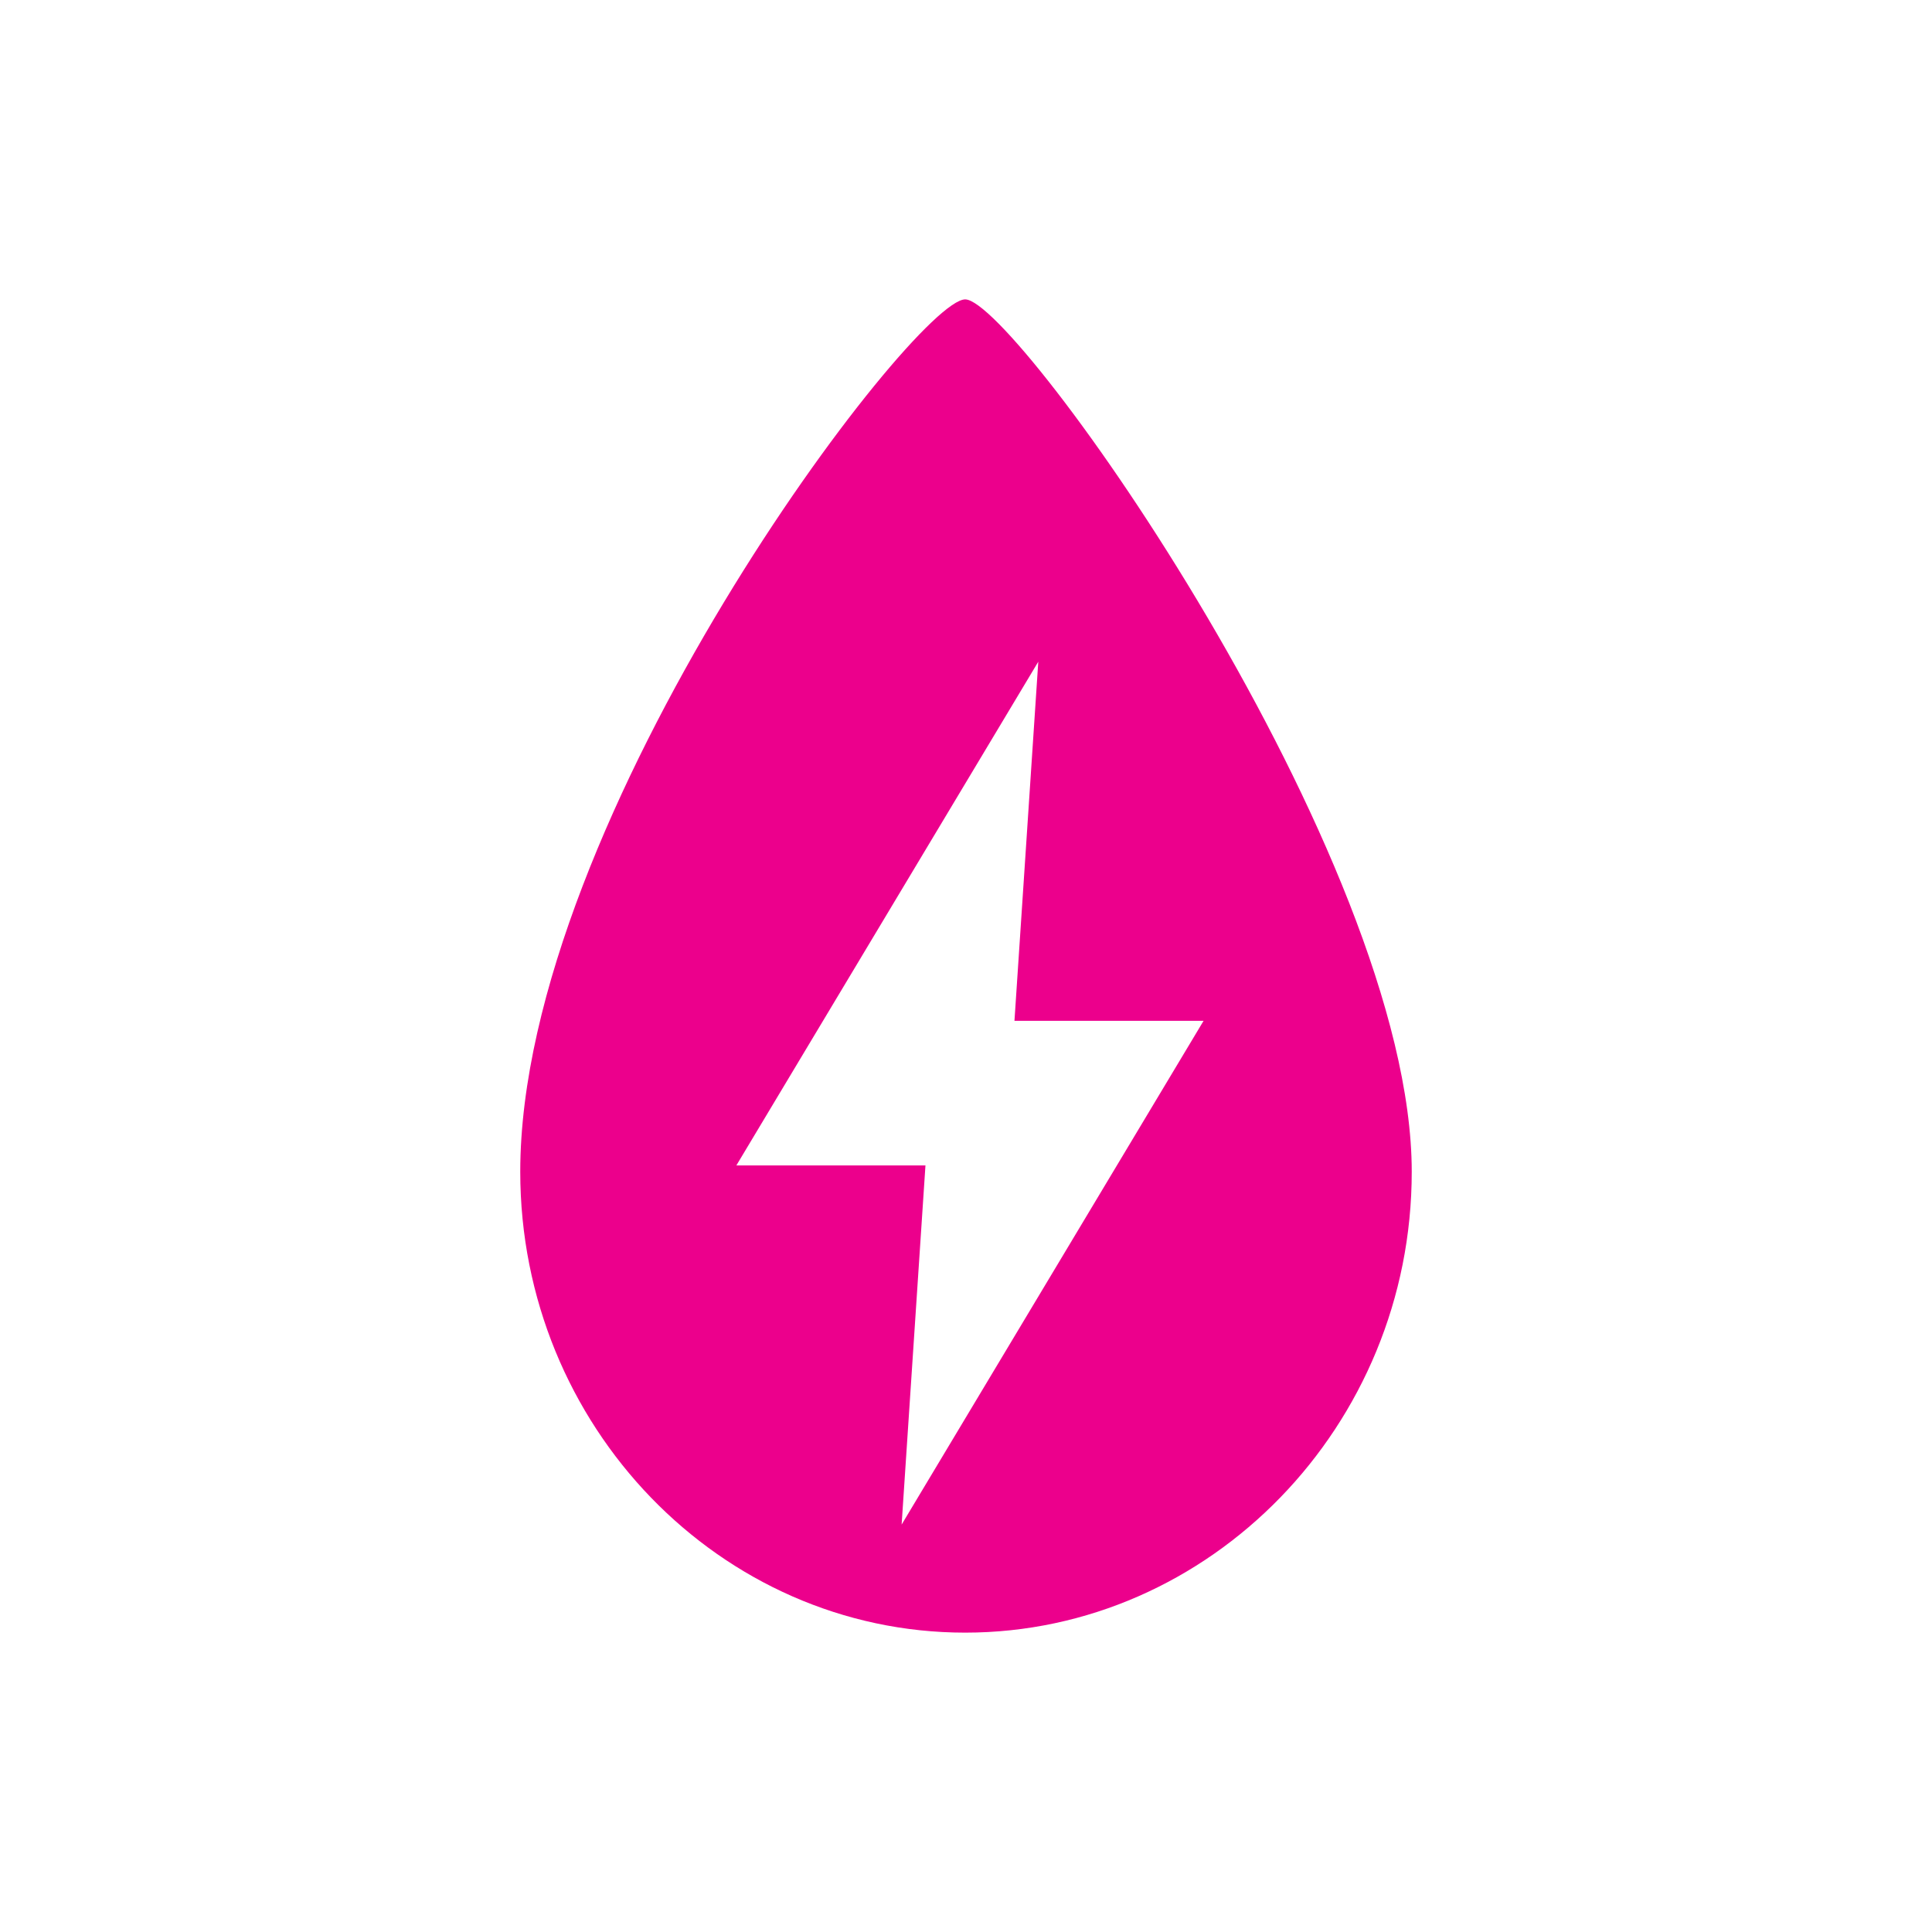
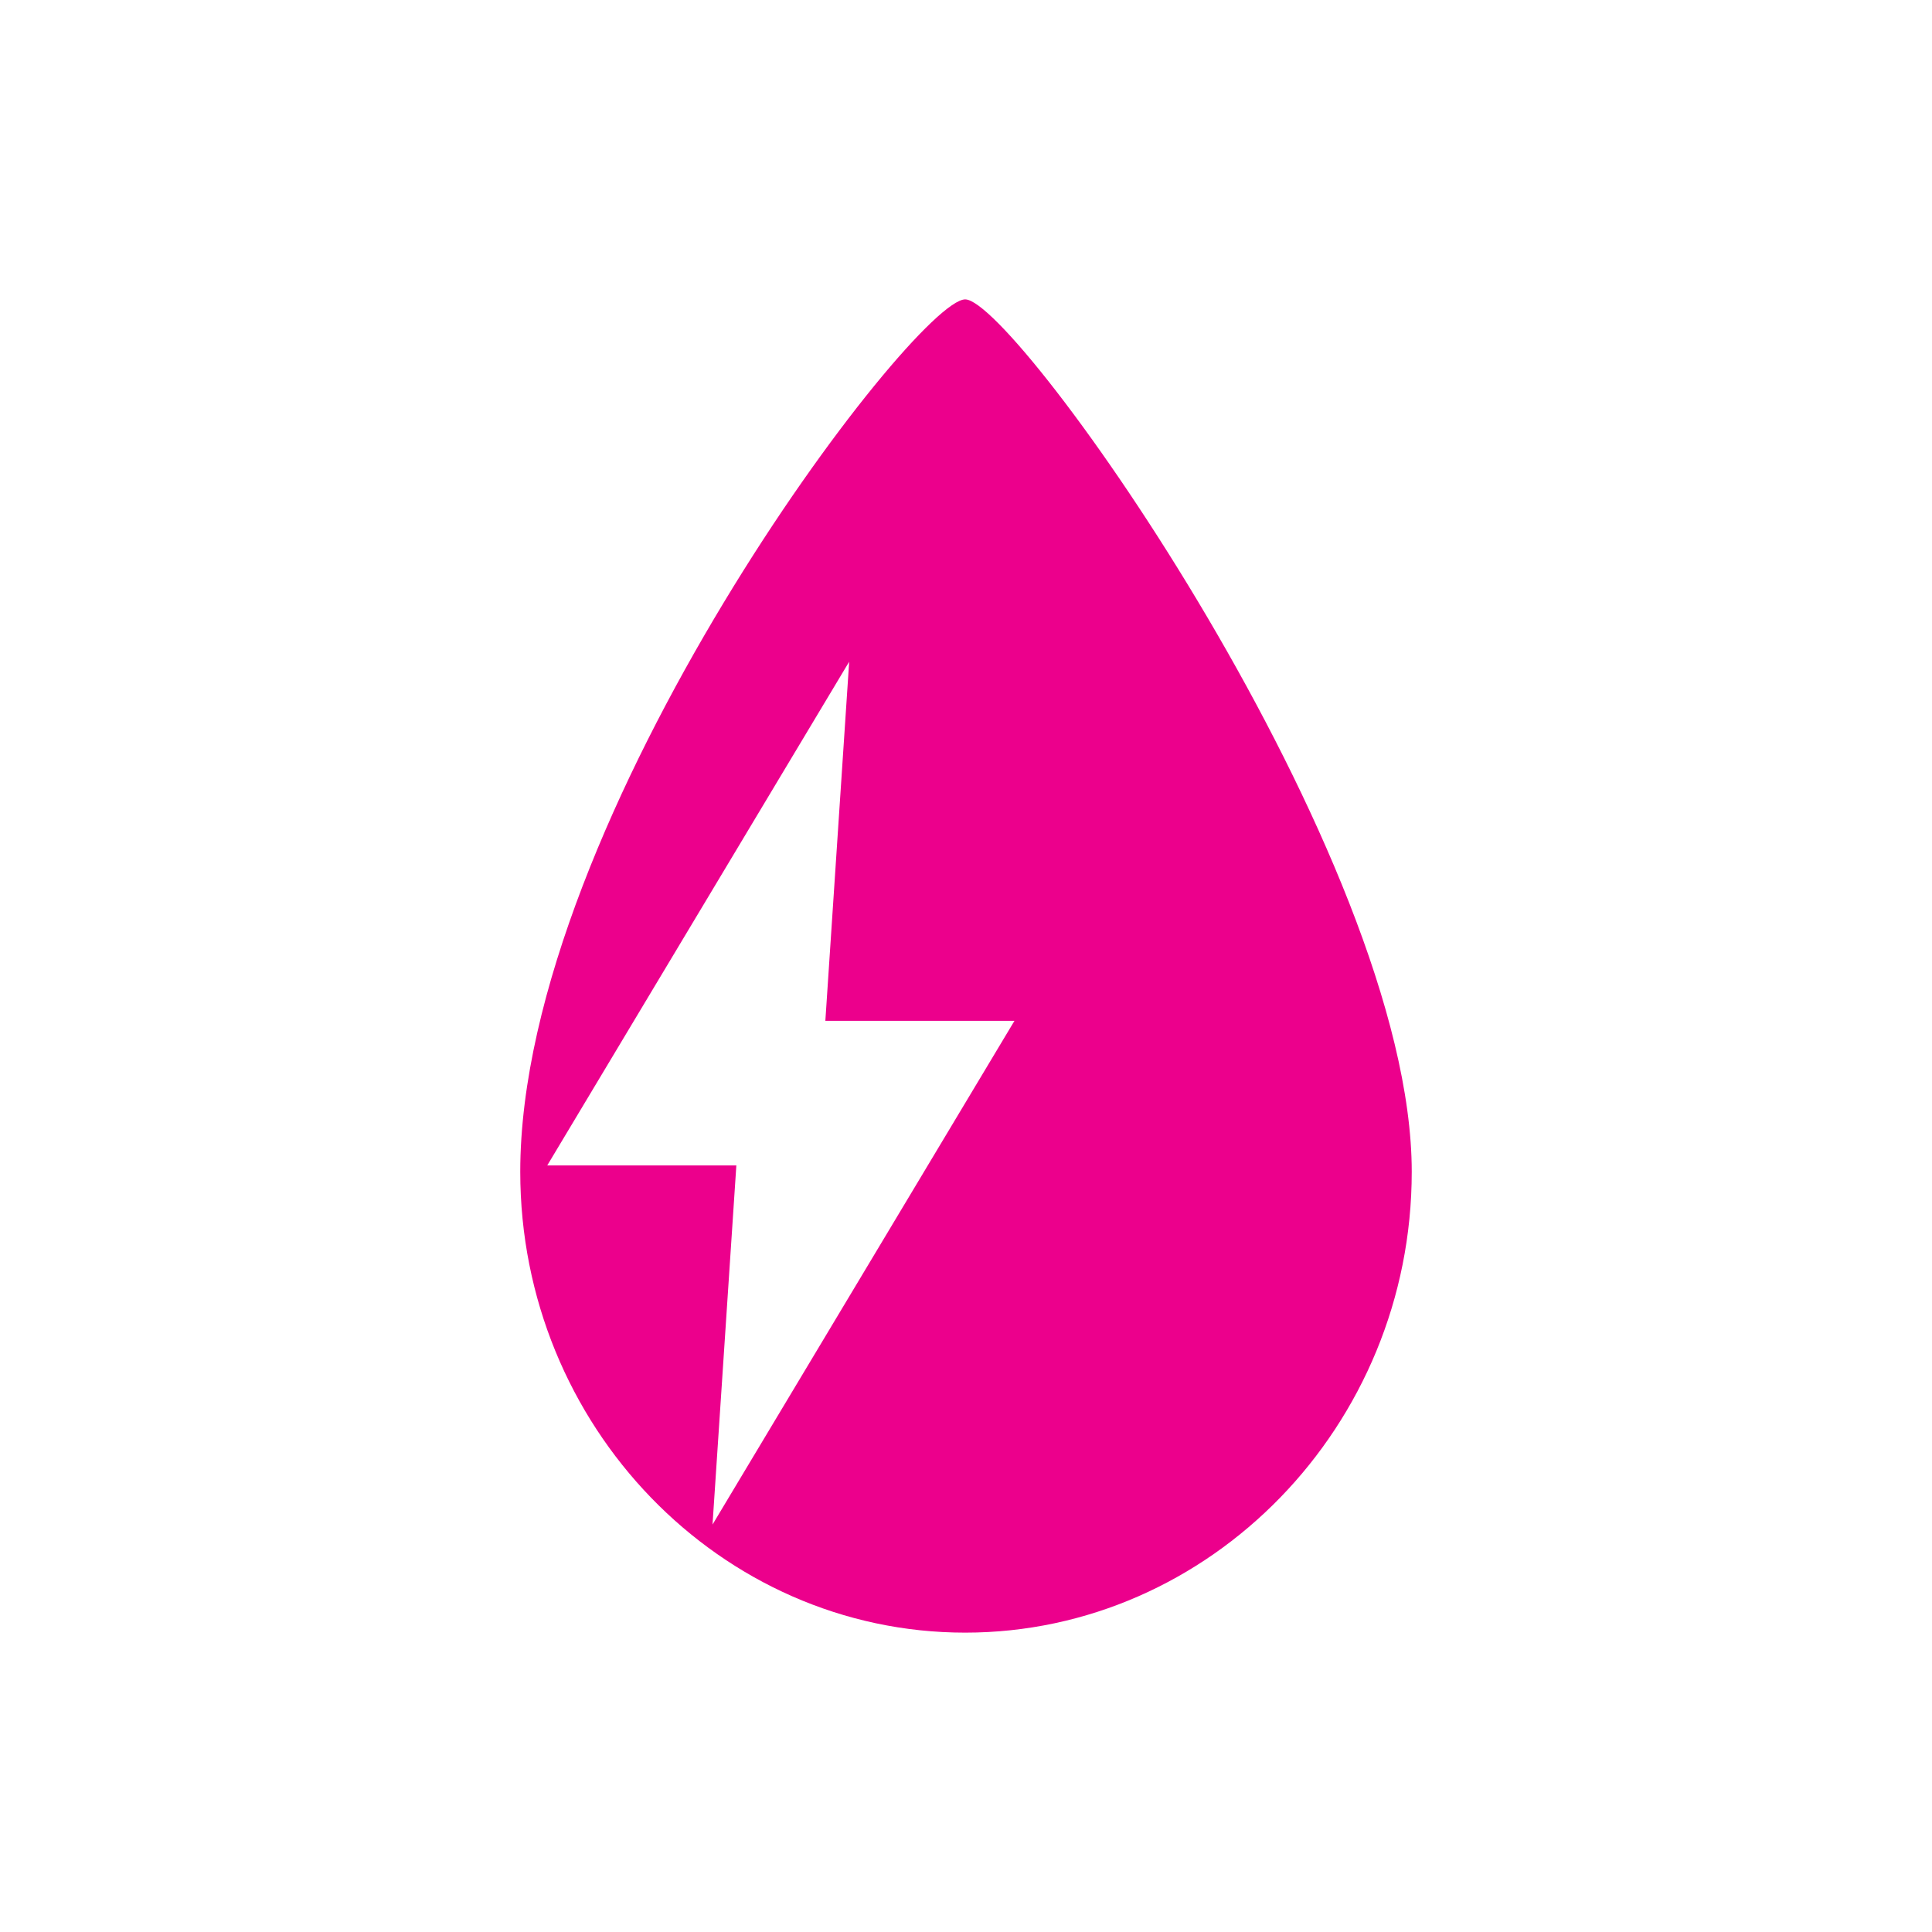
<svg xmlns="http://www.w3.org/2000/svg" id="Layer_2" viewBox="0 0 600 600">
  <defs>
    <style>.cls-1{fill:#ec008c;}</style>
  </defs>
  <g id="Layer_1-2">
-     <path class="cls-1" d="m315.05,317.03h58.73l-93.77,156.44,7.4-111.53h-58.73l93.77-156.44-7.4,111.53Zm123.38,46.88c0-97.71-122.88-270.93-138.68-270.93s-138.18,160.88-138.18,270.93c0,78.96,62.18,143.12,138.18,143.12s138.68-64.16,138.68-143.12" />
+     <path class="cls-1" d="m315.05,317.03l-93.77,156.44,7.4-111.53h-58.73l93.77-156.44-7.4,111.53Zm123.38,46.88c0-97.71-122.88-270.93-138.68-270.93s-138.18,160.88-138.18,270.93c0,78.96,62.18,143.12,138.18,143.12s138.68-64.16,138.68-143.12" />
  </g>
</svg>